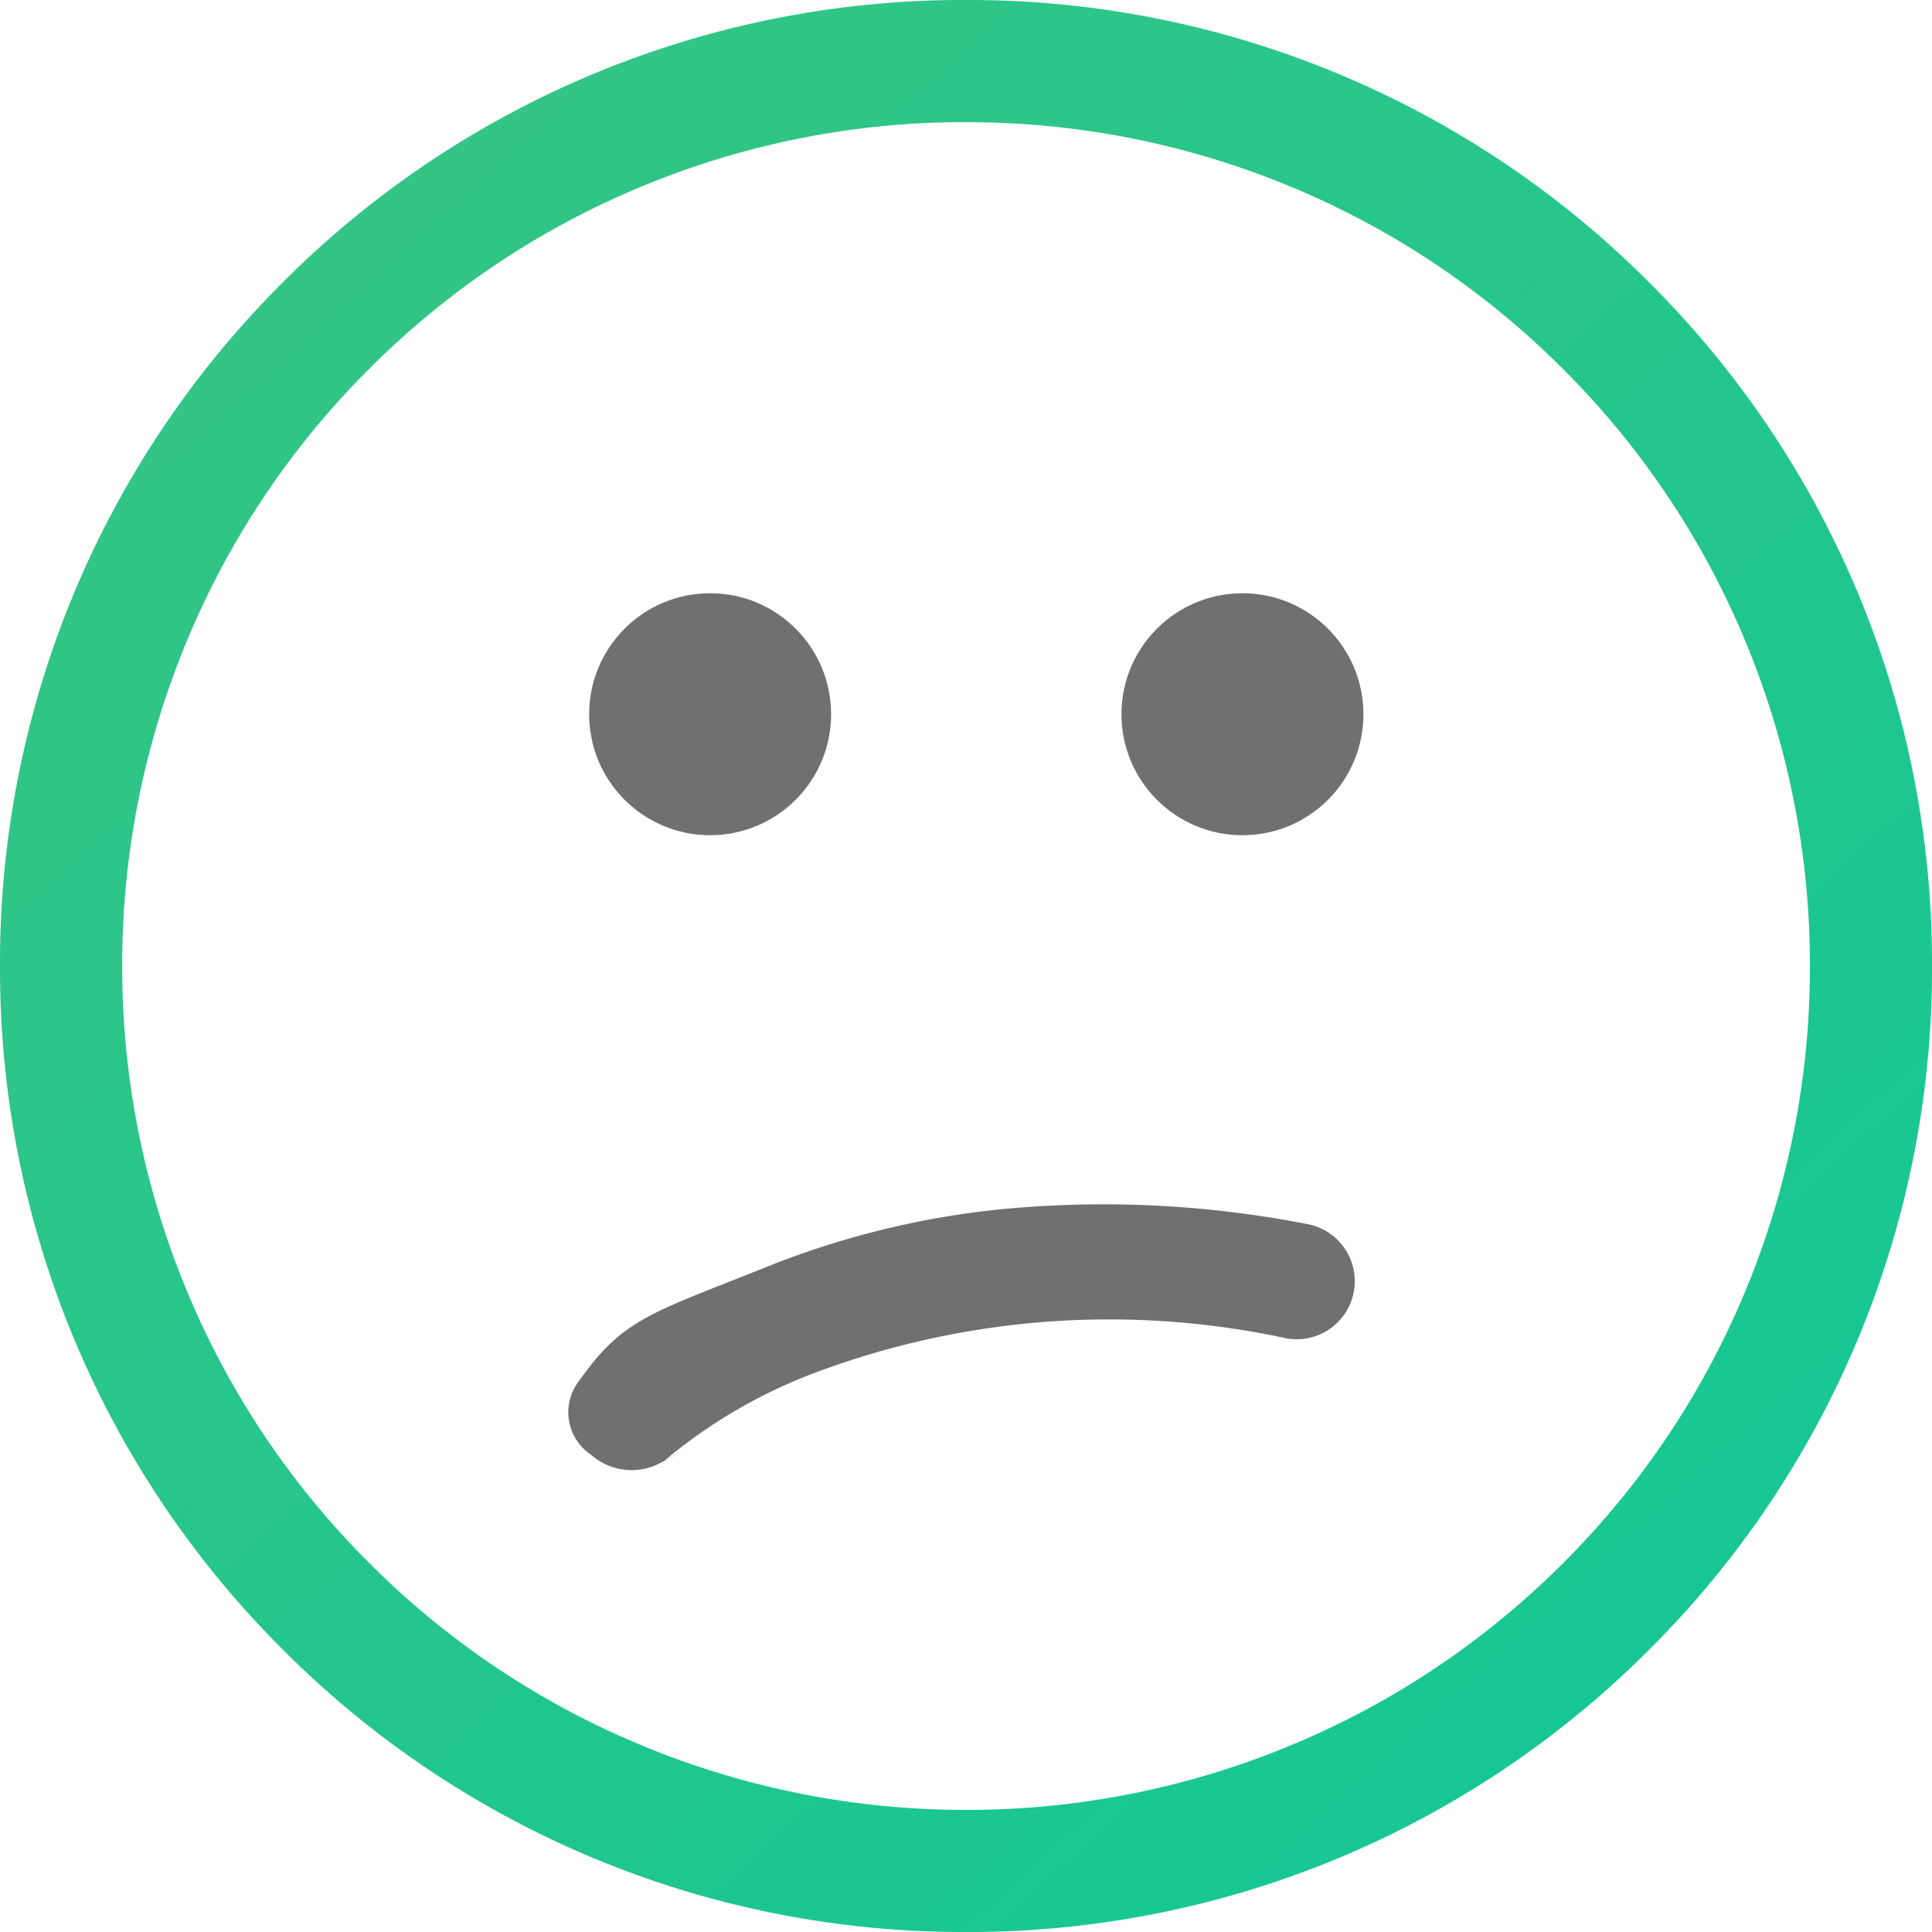
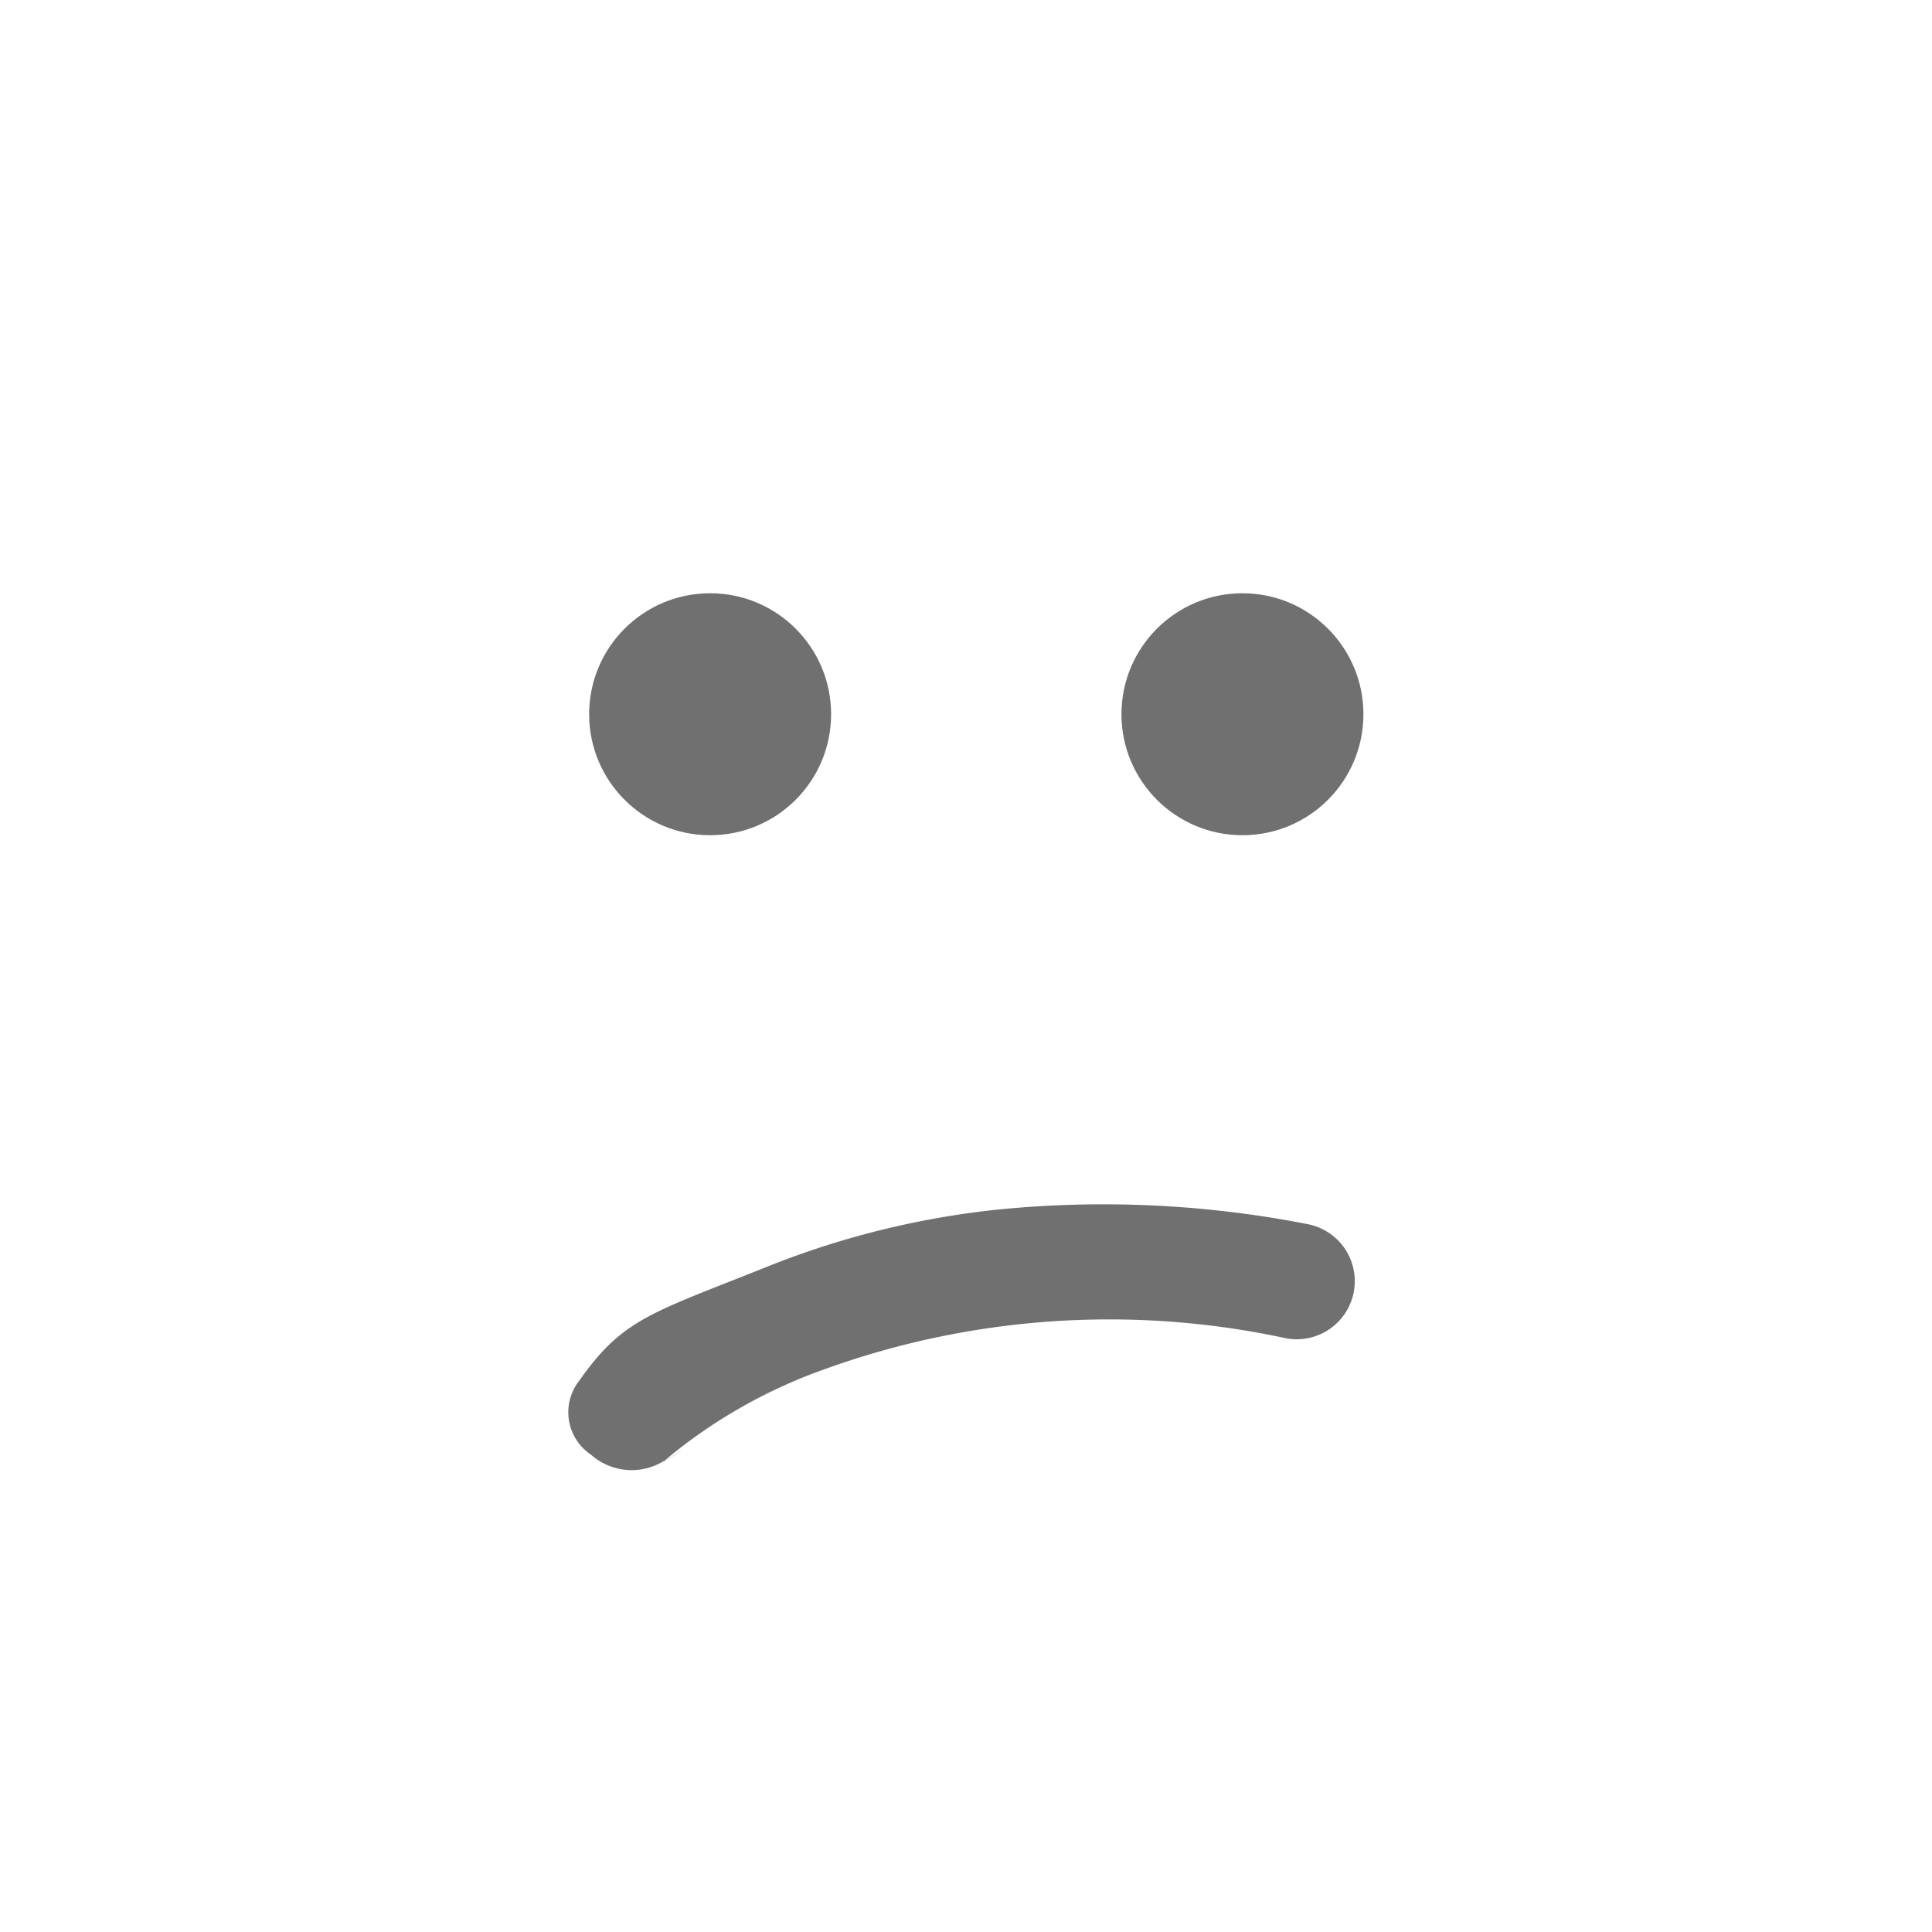
<svg xmlns="http://www.w3.org/2000/svg" width="39.923" height="39.923" viewBox="0 0 39.923 39.923">
  <defs>
    <linearGradient id="linear-gradient" x1="0.058" x2="0.969" y2="1" gradientUnits="objectBoundingBox">
      <stop offset="0" stop-color="#37c583" />
      <stop offset="1" stop-color="#12c796" />
    </linearGradient>
  </defs>
  <g id="Easy_for_them_to_express_displeasure" data-name="Easy for them to express displeasure" transform="translate(-1064.3 -4252.741)">
-     <path id="Subtraction_15" data-name="Subtraction 15" d="M-1969.439,40.523a19.83,19.83,0,0,1-14.12-5.839,19.838,19.838,0,0,1-5.841-14.123,19.833,19.833,0,0,1,5.84-14.122A19.832,19.832,0,0,1-1969.441.6a19.834,19.834,0,0,1,14.125,5.842,19.83,19.83,0,0,1,5.839,14.12,19.834,19.834,0,0,1-5.839,14.121A19.84,19.84,0,0,1-1969.439,40.523Zm0-37.4a17.418,17.418,0,0,0-6.566,1.275,17.3,17.3,0,0,0-5.768,3.826,17.288,17.288,0,0,0-3.826,5.768,17.411,17.411,0,0,0-1.276,6.567,17.421,17.421,0,0,0,1.275,6.567,17.3,17.3,0,0,0,3.827,5.769,17.3,17.3,0,0,0,5.767,3.826A17.426,17.426,0,0,0-1969.439,38a17.427,17.427,0,0,0,6.567-1.275A17.3,17.3,0,0,0-1957.1,32.9a17.3,17.3,0,0,0,3.826-5.768A17.419,17.419,0,0,0-1952,20.562a17.421,17.421,0,0,0-1.275-6.567,17.281,17.281,0,0,0-3.826-5.768,17.3,17.3,0,0,0-5.768-3.827A17.427,17.427,0,0,0-1969.439,3.125Zm5.551,14.02a2.072,2.072,0,0,1-2.069-2.07,2.071,2.071,0,0,1,2.069-2.069,2.072,2.072,0,0,1,2.07,2.069A2.072,2.072,0,0,1-1963.887,17.145Zm-10.743,0a2.072,2.072,0,0,1-2.069-2.07,2.071,2.071,0,0,1,2.069-2.069,2.071,2.071,0,0,1,2.068,2.069A2.071,2.071,0,0,1-1974.631,17.145Z" transform="translate(3053.7 4252.141)" fill="url(#linear-gradient)" />
    <circle id="Ellipse_2869" data-name="Ellipse 2869" cx="2.5" cy="2.5" r="2.5" transform="translate(1076.474 4265)" fill="#707070" />
    <circle id="Ellipse_2870" data-name="Ellipse 2870" cx="2.5" cy="2.5" r="2.5" transform="translate(1087.474 4265)" fill="#707070" />
    <path id="Path_10444" data-name="Path 10444" d="M6643.534,16798.943s.924-.535,0-.006a1.265,1.265,0,0,1-1.494-.135,1.054,1.054,0,0,1-.25-1.523c.919-1.3,1.459-1.389,3.982-2.4a17.781,17.781,0,0,1,4.671-1.143,21.946,21.946,0,0,1,6.4.3,1.2,1.2,0,0,1-.444,2.359,17.32,17.32,0,0,0-9.618.67A10.724,10.724,0,0,0,6643.534,16798.943Z" transform="translate(-5565.526 -12516)" fill="#707070" />
  </g>
</svg>